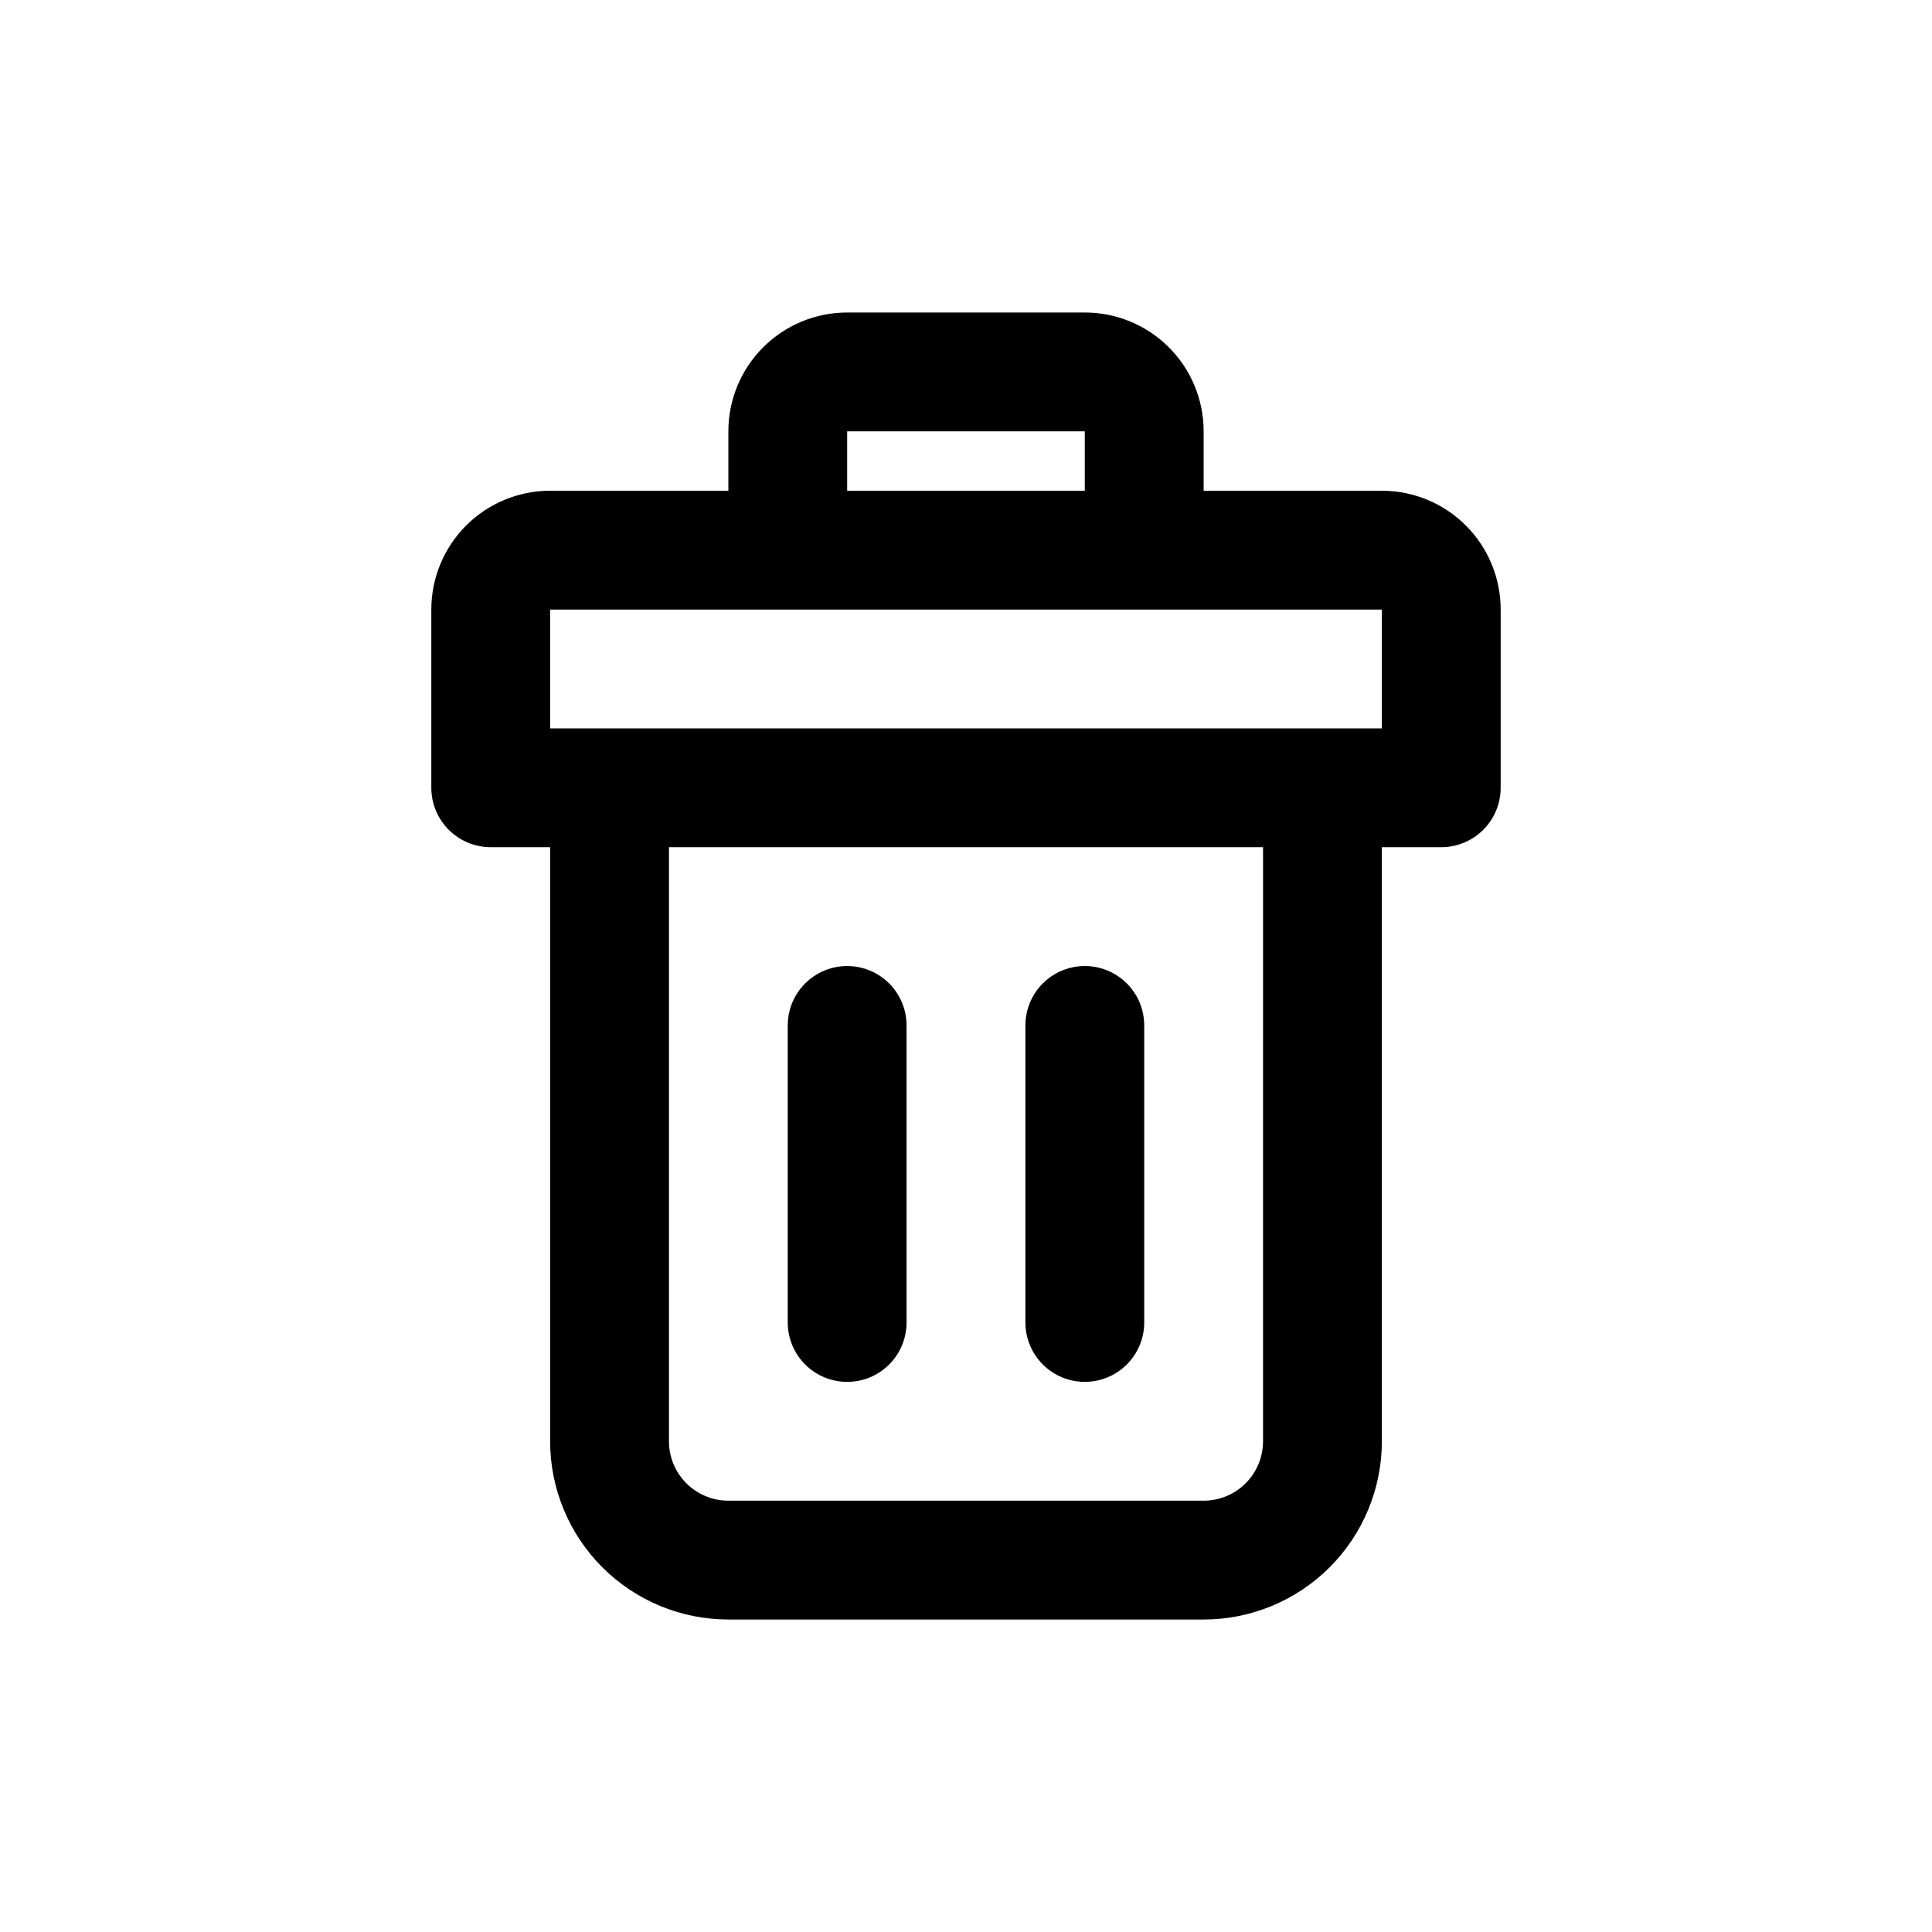
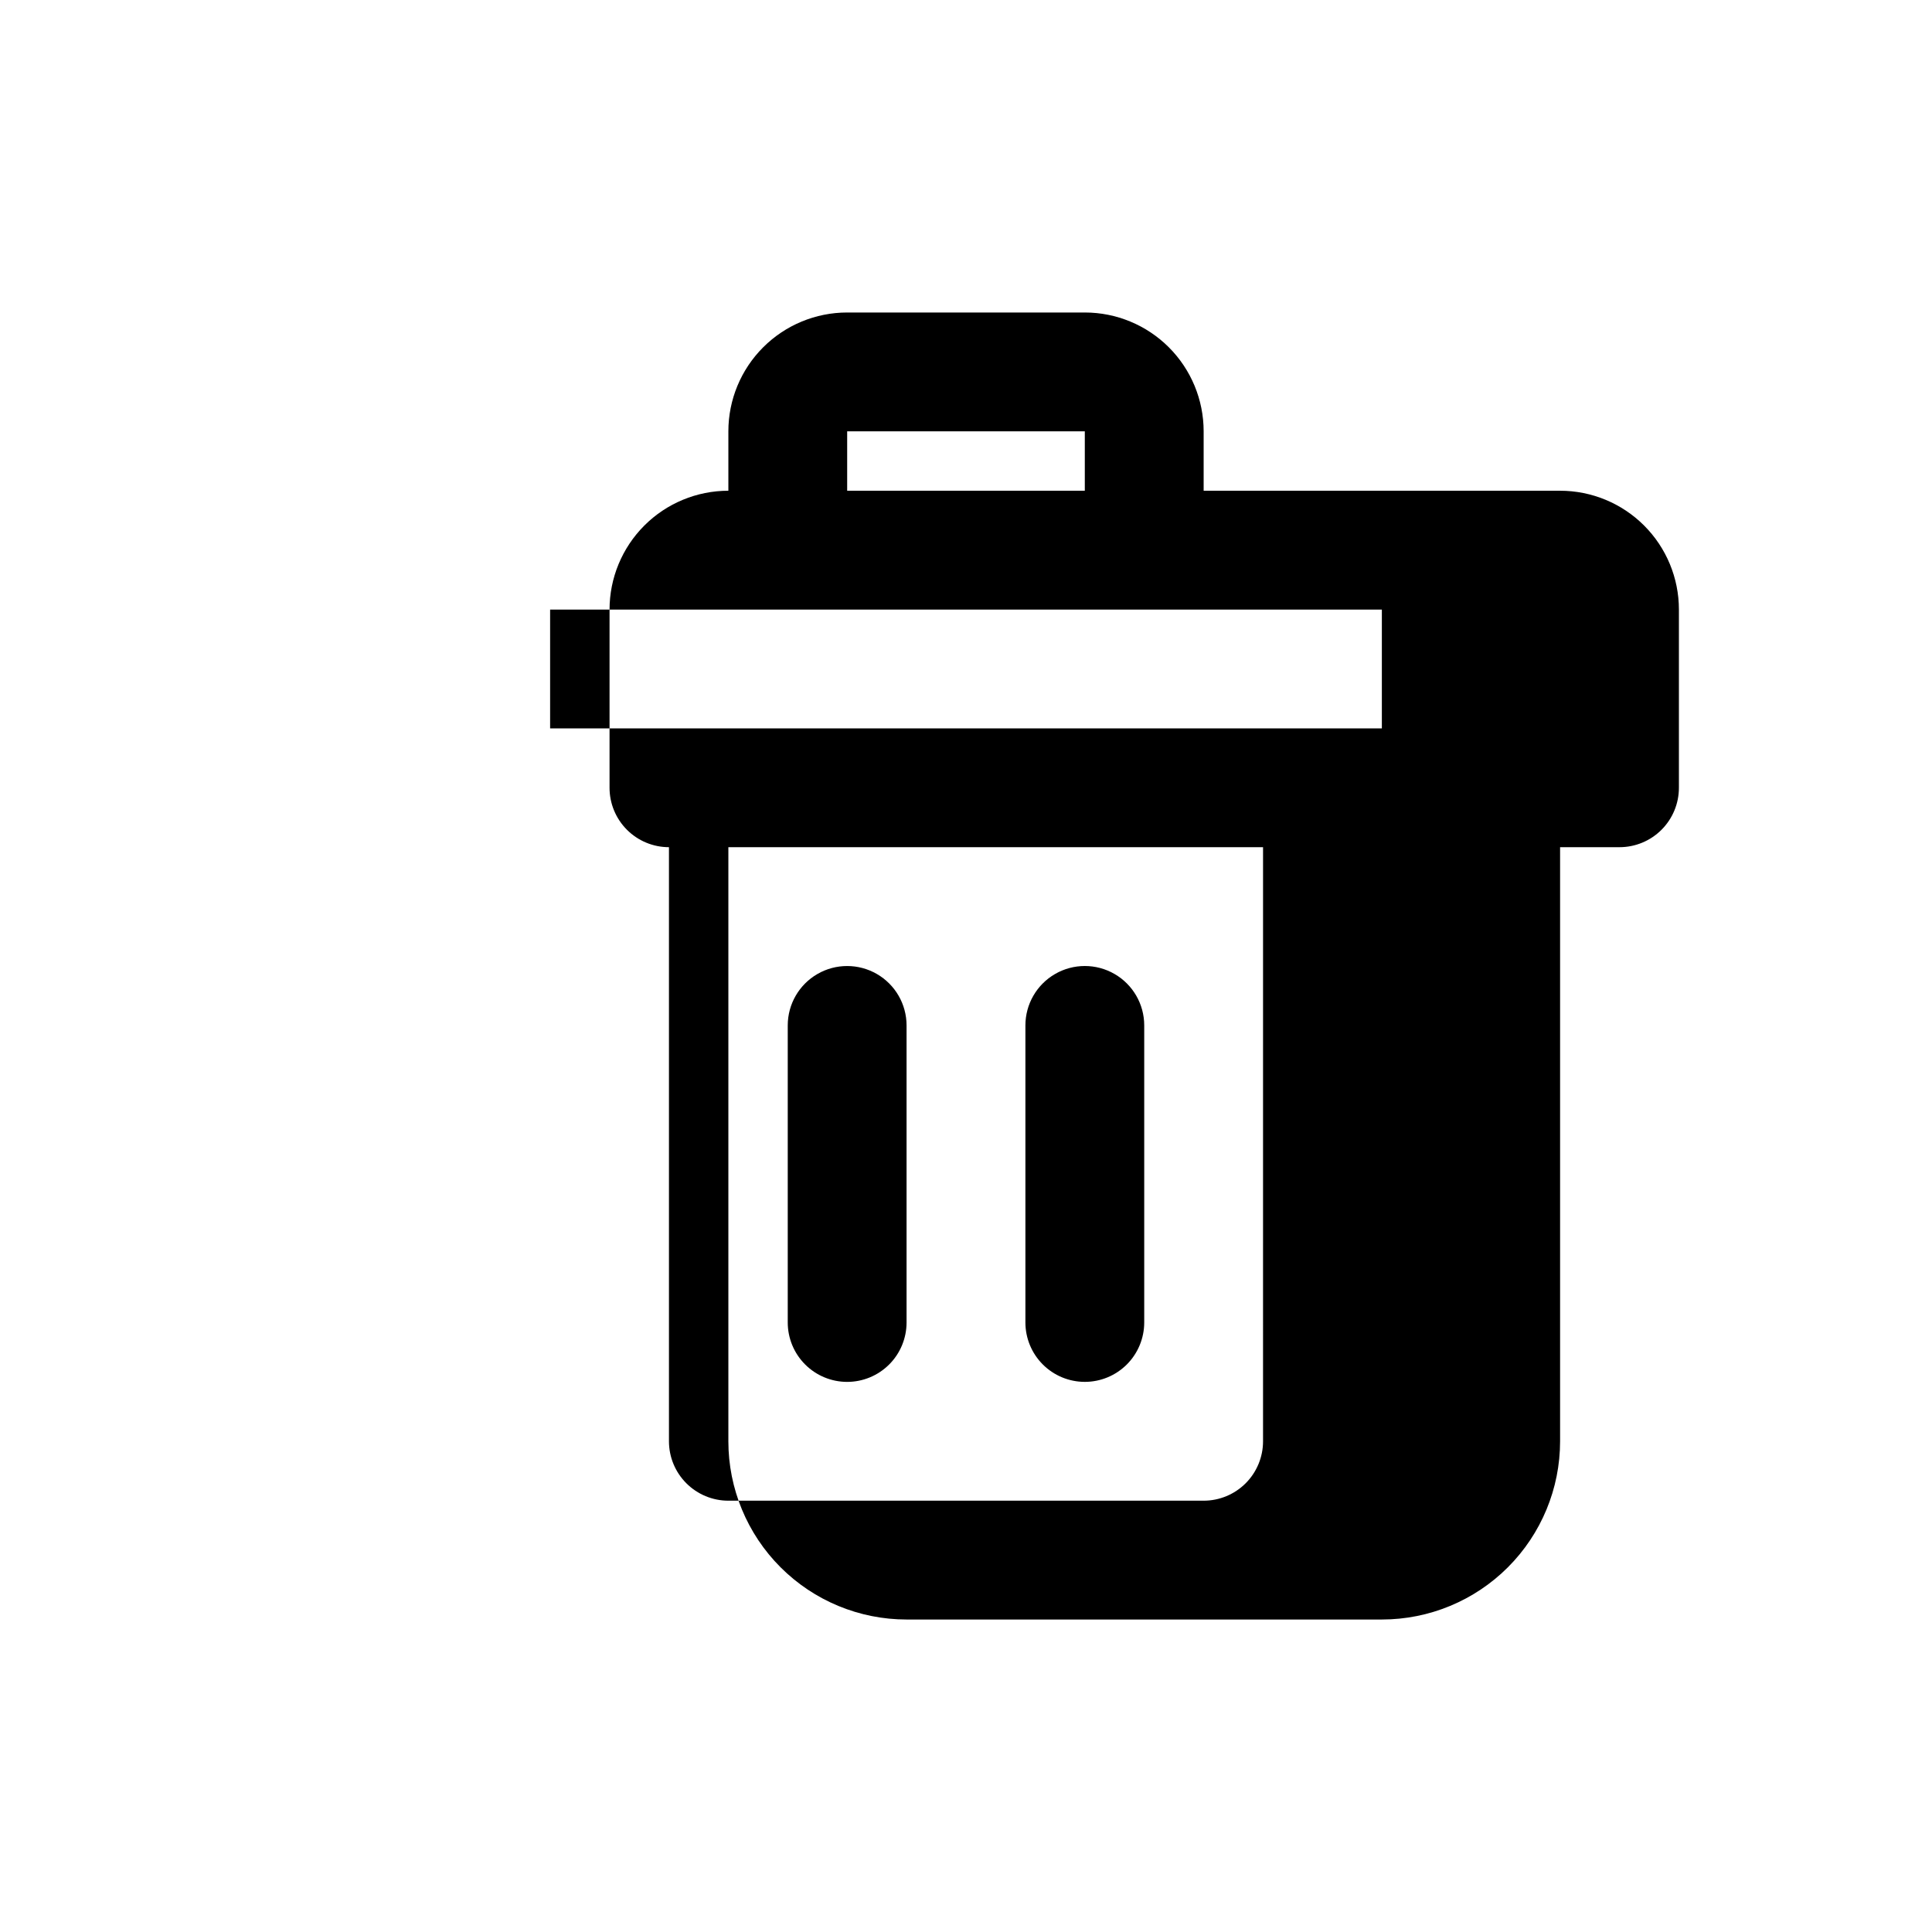
<svg xmlns="http://www.w3.org/2000/svg" fill="#000000" width="800px" height="800px" version="1.1" viewBox="144 144 512 512">
-   <path d="m431.49 510.21c4.176 0 8.18-1.66 11.133-4.613 2.949-2.949 4.609-6.957 4.609-11.133v-78.719c0-5.625-3-10.82-7.871-13.633s-10.875-2.812-15.746 0c-4.871 2.812-7.871 8.008-7.871 13.633v78.719c0 4.176 1.66 8.184 4.613 11.133 2.949 2.953 6.957 4.613 11.133 4.613zm78.719-236.16h-47.23v-15.746c0-8.352-3.32-16.359-9.223-22.266-5.906-5.902-13.918-9.223-22.266-9.223h-62.977c-8.352 0-16.363 3.32-22.266 9.223-5.906 5.906-9.223 13.914-9.223 22.266v15.746h-47.234c-8.352 0-16.359 3.316-22.266 9.223-5.902 5.906-9.223 13.914-9.223 22.266v47.23c0 4.176 1.66 8.18 4.613 11.133 2.953 2.953 6.957 4.613 11.133 4.613h15.742v157.44c0 12.527 4.977 24.543 13.836 33.398 8.855 8.859 20.871 13.836 33.398 13.836h125.95c12.523 0 24.539-4.977 33.395-13.836 8.859-8.855 13.836-20.871 13.836-33.398v-157.44h15.742c4.176 0 8.184-1.66 11.133-4.613 2.953-2.953 4.613-6.957 4.613-11.133v-47.23c0-8.352-3.316-16.359-9.223-22.266s-13.914-9.223-22.266-9.223zm-141.7-15.746h62.977v15.746h-62.977zm110.21 267.65c0 4.176-1.66 8.184-4.609 11.133-2.953 2.953-6.961 4.613-11.133 4.613h-125.95c-4.176 0-8.18-1.66-11.133-4.613-2.953-2.949-4.613-6.957-4.613-11.133v-157.44h157.44zm31.488-188.93-220.42 0.004v-31.488h220.42zm-141.7 173.19c4.176 0 8.18-1.66 11.133-4.613 2.953-2.949 4.609-6.957 4.609-11.133v-78.719c0-5.625-3-10.82-7.871-13.633-4.871-2.812-10.875-2.812-15.746 0-4.871 2.812-7.871 8.008-7.871 13.633v78.719c0 4.176 1.66 8.184 4.613 11.133 2.953 2.953 6.957 4.613 11.133 4.613z" />
+   <path d="m431.49 510.21c4.176 0 8.18-1.66 11.133-4.613 2.949-2.949 4.609-6.957 4.609-11.133v-78.719c0-5.625-3-10.82-7.871-13.633s-10.875-2.812-15.746 0c-4.871 2.812-7.871 8.008-7.871 13.633v78.719c0 4.176 1.66 8.184 4.613 11.133 2.949 2.953 6.957 4.613 11.133 4.613zm78.719-236.16h-47.23v-15.746c0-8.352-3.32-16.359-9.223-22.266-5.906-5.902-13.918-9.223-22.266-9.223h-62.977c-8.352 0-16.363 3.32-22.266 9.223-5.906 5.906-9.223 13.914-9.223 22.266v15.746c-8.352 0-16.359 3.316-22.266 9.223-5.902 5.906-9.223 13.914-9.223 22.266v47.23c0 4.176 1.66 8.18 4.613 11.133 2.953 2.953 6.957 4.613 11.133 4.613h15.742v157.44c0 12.527 4.977 24.543 13.836 33.398 8.855 8.859 20.871 13.836 33.398 13.836h125.95c12.523 0 24.539-4.977 33.395-13.836 8.859-8.855 13.836-20.871 13.836-33.398v-157.44h15.742c4.176 0 8.184-1.66 11.133-4.613 2.953-2.953 4.613-6.957 4.613-11.133v-47.23c0-8.352-3.316-16.359-9.223-22.266s-13.914-9.223-22.266-9.223zm-141.7-15.746h62.977v15.746h-62.977zm110.21 267.65c0 4.176-1.66 8.184-4.609 11.133-2.953 2.953-6.961 4.613-11.133 4.613h-125.95c-4.176 0-8.18-1.66-11.133-4.613-2.953-2.949-4.613-6.957-4.613-11.133v-157.44h157.44zm31.488-188.93-220.42 0.004v-31.488h220.42zm-141.7 173.19c4.176 0 8.18-1.66 11.133-4.613 2.953-2.949 4.609-6.957 4.609-11.133v-78.719c0-5.625-3-10.82-7.871-13.633-4.871-2.812-10.875-2.812-15.746 0-4.871 2.812-7.871 8.008-7.871 13.633v78.719c0 4.176 1.66 8.184 4.613 11.133 2.953 2.953 6.957 4.613 11.133 4.613z" />
</svg>